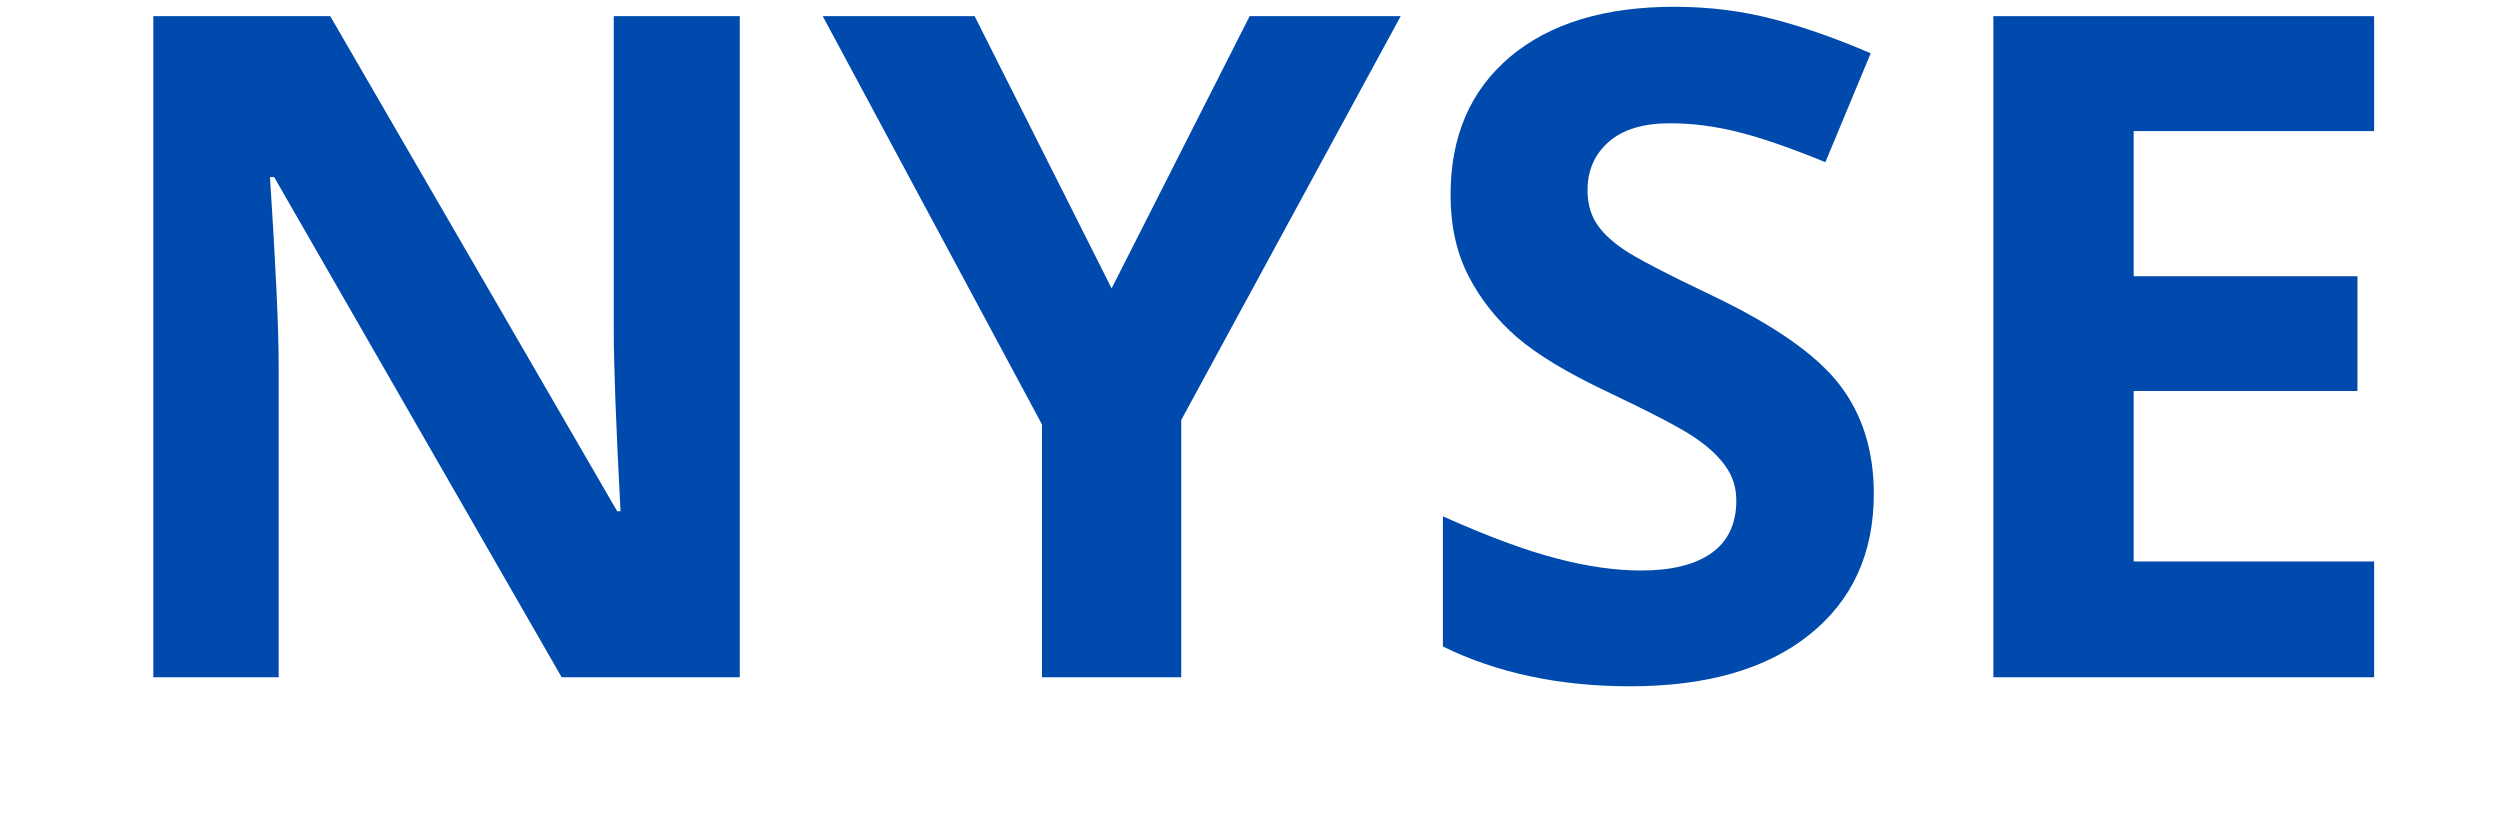
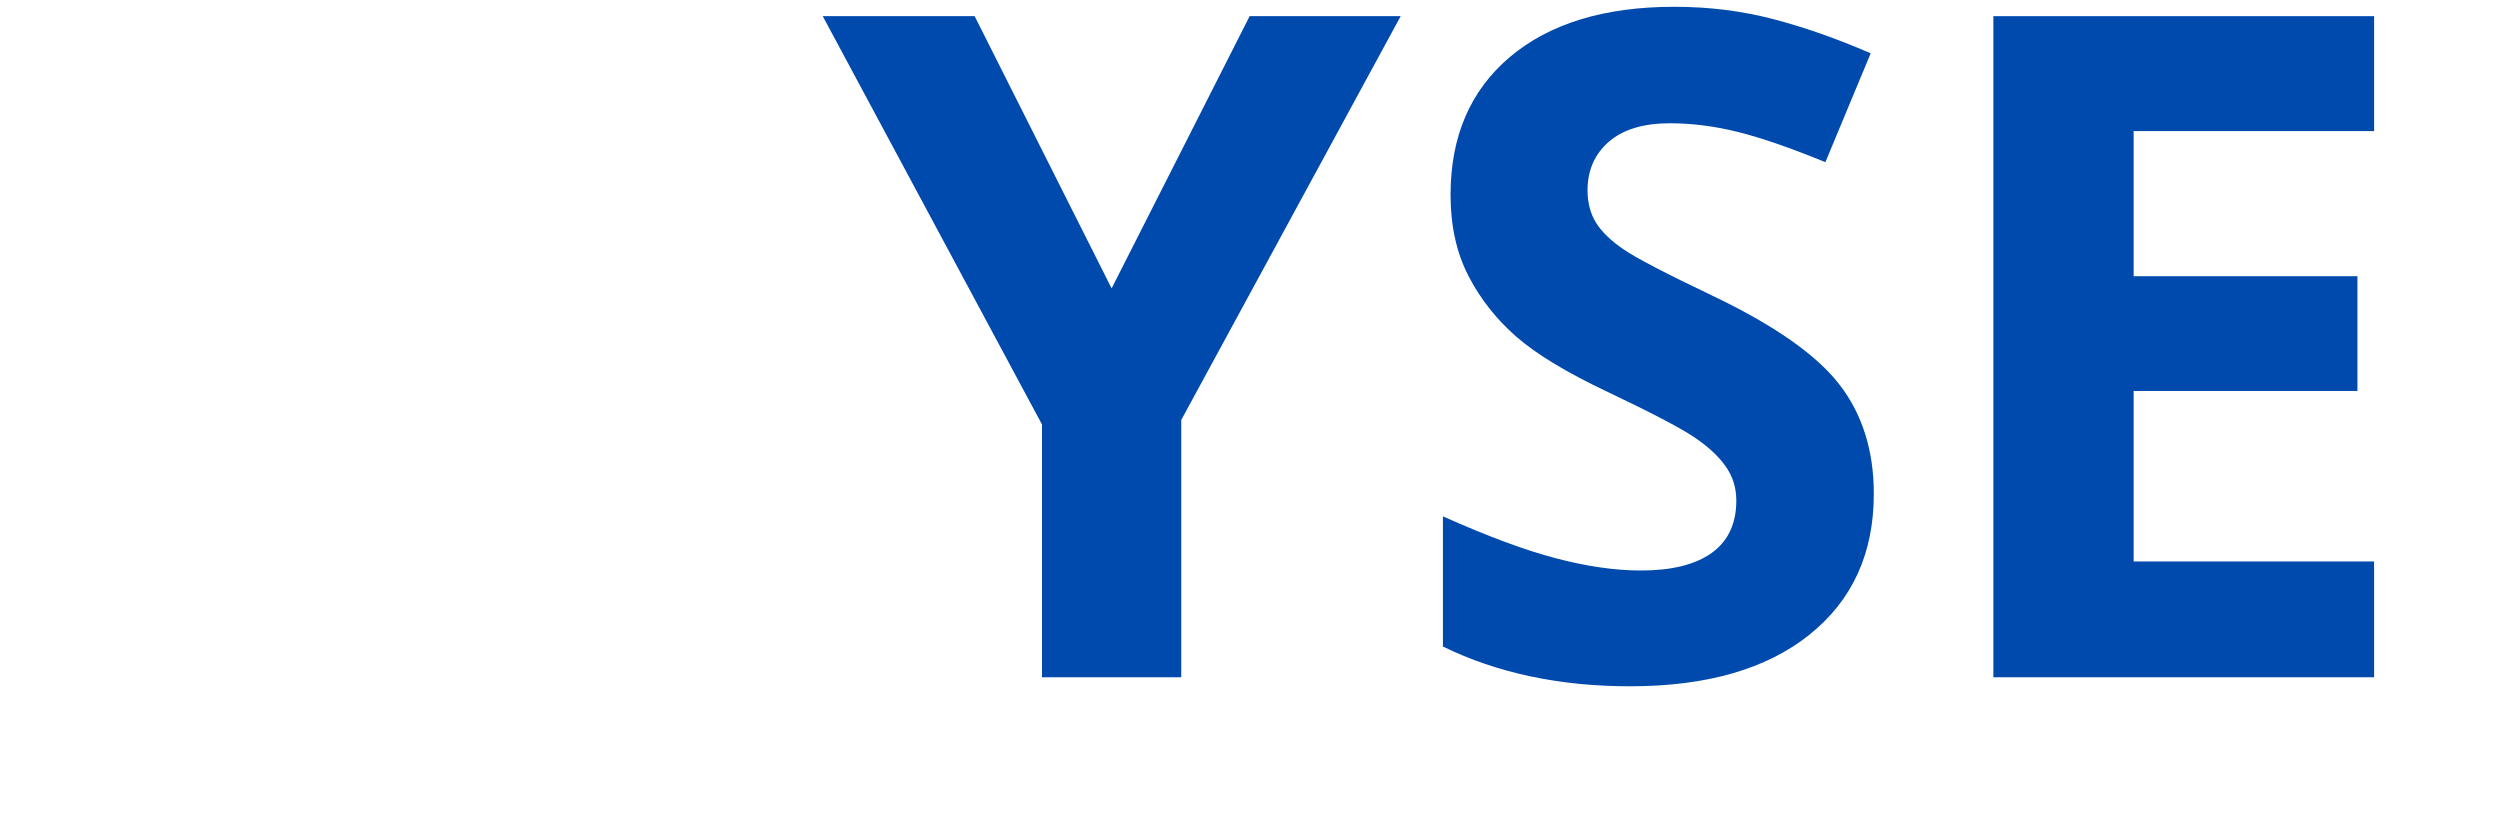
<svg xmlns="http://www.w3.org/2000/svg" width="300" zoomAndPan="magnify" viewBox="0 0 224.88 75" height="100" preserveAspectRatio="xMidYMid meet" version="1.0">
  <defs>
    <g />
    <clipPath id="0129927069">
      <path d="M 129 0.02 L 169 0.02 L 169 62 L 129 62 Z M 129 0.02 " clip-rule="nonzero" />
    </clipPath>
  </defs>
  <g fill="#004aad" fill-opacity="1">
    <g transform="translate(6.255, 60.954)">
      <g>
-         <path d="M 60.266 0 L 44.234 0 L 18.359 -45.016 L 17.984 -45.016 C 18.504 -37.055 18.766 -31.383 18.766 -28 L 18.766 0 L 7.484 0 L 7.484 -59.5 L 23.406 -59.5 L 49.234 -14.938 L 49.531 -14.938 C 49.125 -22.664 48.922 -28.129 48.922 -31.328 L 48.922 -59.5 L 60.266 -59.5 Z M 60.266 0 " />
-       </g>
+         </g>
    </g>
  </g>
  <g fill="#004aad" fill-opacity="1">
    <g transform="translate(73.986, 60.954)">
      <g>
        <path d="M 26 -35 L 38.422 -59.5 L 52.016 -59.5 L 32.266 -23.156 L 32.266 0 L 19.734 0 L 19.734 -22.75 L 0 -59.5 L 13.672 -59.5 Z M 26 -35 " />
      </g>
    </g>
  </g>
  <g clip-path="url(#0129927069)">
    <g fill="#004aad" fill-opacity="1">
      <g transform="translate(125.974, 60.954)">
        <g>
          <path d="M 42.609 -16.516 C 42.609 -11.148 40.676 -6.922 36.812 -3.828 C 32.945 -0.734 27.566 0.812 20.672 0.812 C 14.328 0.812 8.711 -0.379 3.828 -2.766 L 3.828 -14.484 C 7.836 -12.691 11.234 -11.43 14.016 -10.703 C 16.797 -9.973 19.344 -9.609 21.656 -9.609 C 24.414 -9.609 26.535 -10.133 28.016 -11.188 C 29.492 -12.25 30.234 -13.82 30.234 -15.906 C 30.234 -17.07 29.906 -18.109 29.25 -19.016 C 28.602 -19.93 27.648 -20.805 26.391 -21.641 C 25.129 -22.484 22.555 -23.828 18.672 -25.672 C 15.035 -27.391 12.305 -29.035 10.484 -30.609 C 8.672 -32.18 7.223 -34.008 6.141 -36.094 C 5.055 -38.188 4.516 -40.629 4.516 -43.422 C 4.516 -48.68 6.297 -52.816 9.859 -55.828 C 13.43 -58.836 18.363 -60.344 24.656 -60.344 C 27.75 -60.344 30.695 -59.977 33.5 -59.25 C 36.312 -58.52 39.254 -57.488 42.328 -56.156 L 38.25 -46.359 C 35.07 -47.66 32.445 -48.566 30.375 -49.078 C 28.301 -49.598 26.258 -49.859 24.25 -49.859 C 21.863 -49.859 20.031 -49.301 18.75 -48.188 C 17.477 -47.07 16.844 -45.617 16.844 -43.828 C 16.844 -42.711 17.098 -41.738 17.609 -40.906 C 18.129 -40.082 18.953 -39.285 20.078 -38.516 C 21.203 -37.742 23.867 -36.352 28.078 -34.344 C 33.641 -31.688 37.453 -29.02 39.516 -26.344 C 41.578 -23.676 42.609 -20.398 42.609 -16.516 Z M 42.609 -16.516 " />
        </g>
      </g>
    </g>
  </g>
  <g fill="#004aad" fill-opacity="1">
    <g transform="translate(171.86, 60.954)">
      <g>
        <path d="M 41.75 0 L 7.484 0 L 7.484 -59.5 L 41.75 -59.5 L 41.75 -49.156 L 20.109 -49.156 L 20.109 -36.094 L 40.25 -36.094 L 40.25 -25.766 L 20.109 -25.766 L 20.109 -10.422 L 41.75 -10.422 Z M 41.75 0 " />
      </g>
    </g>
  </g>
</svg>